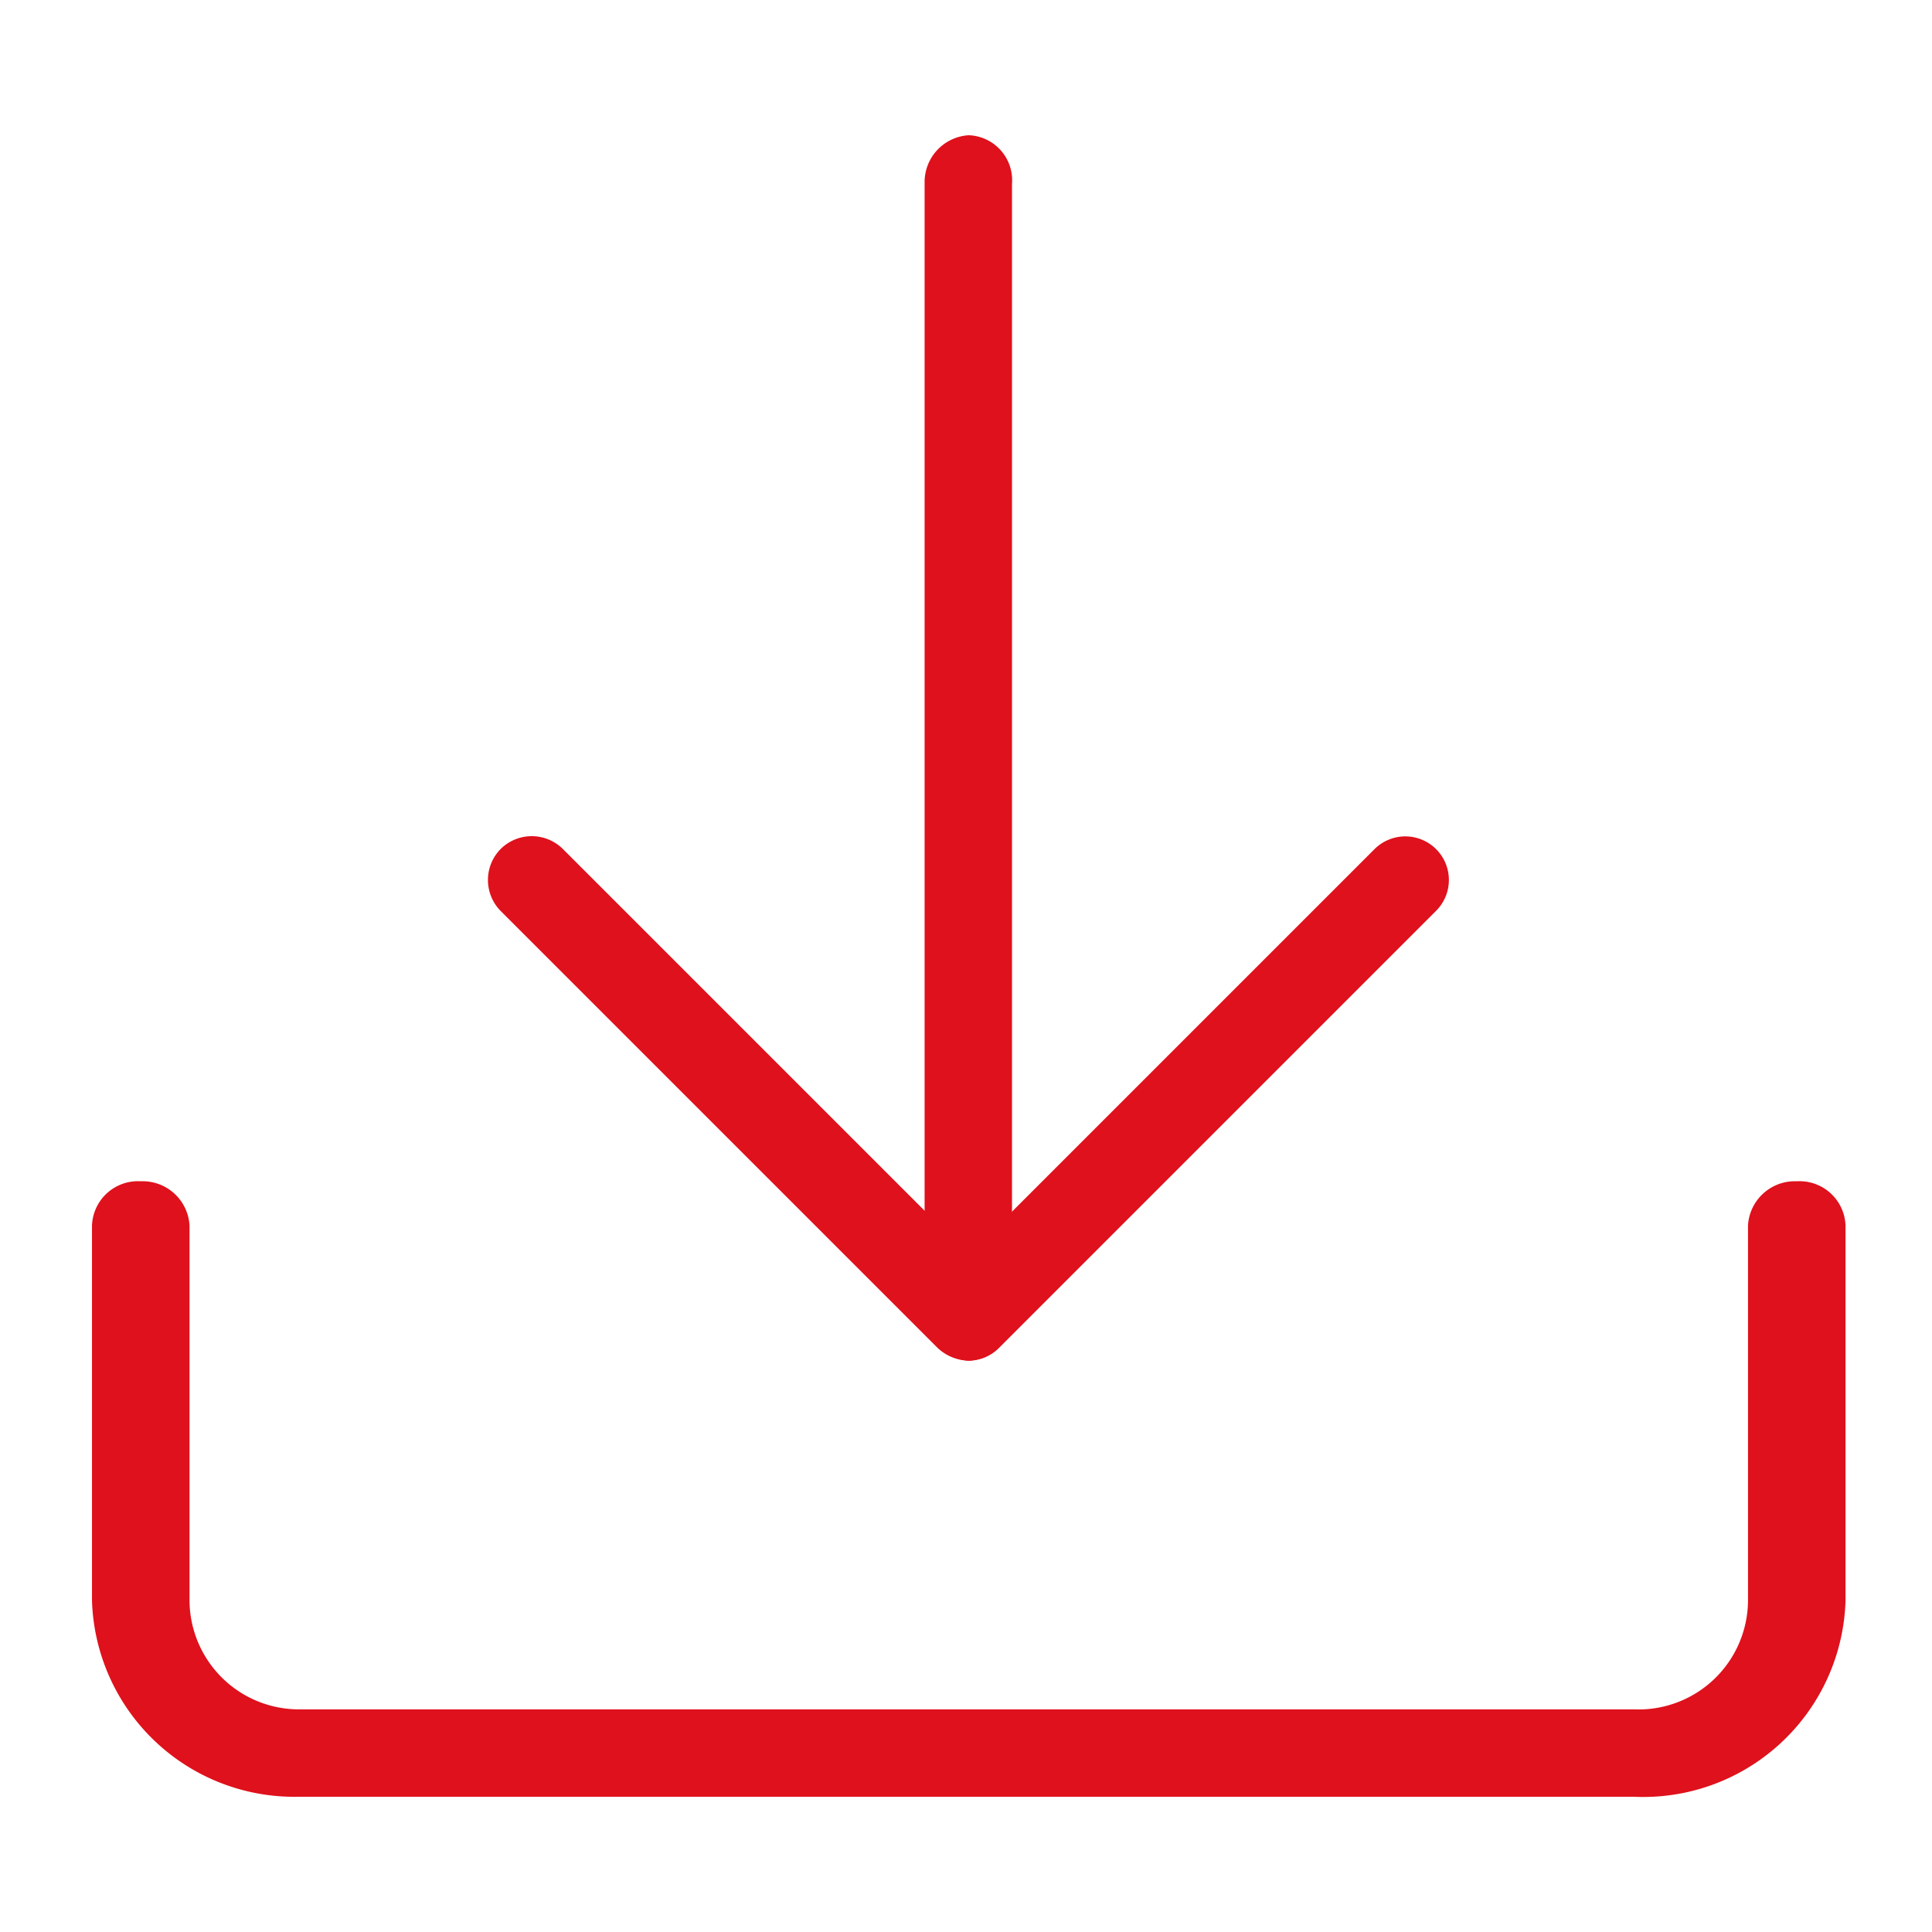
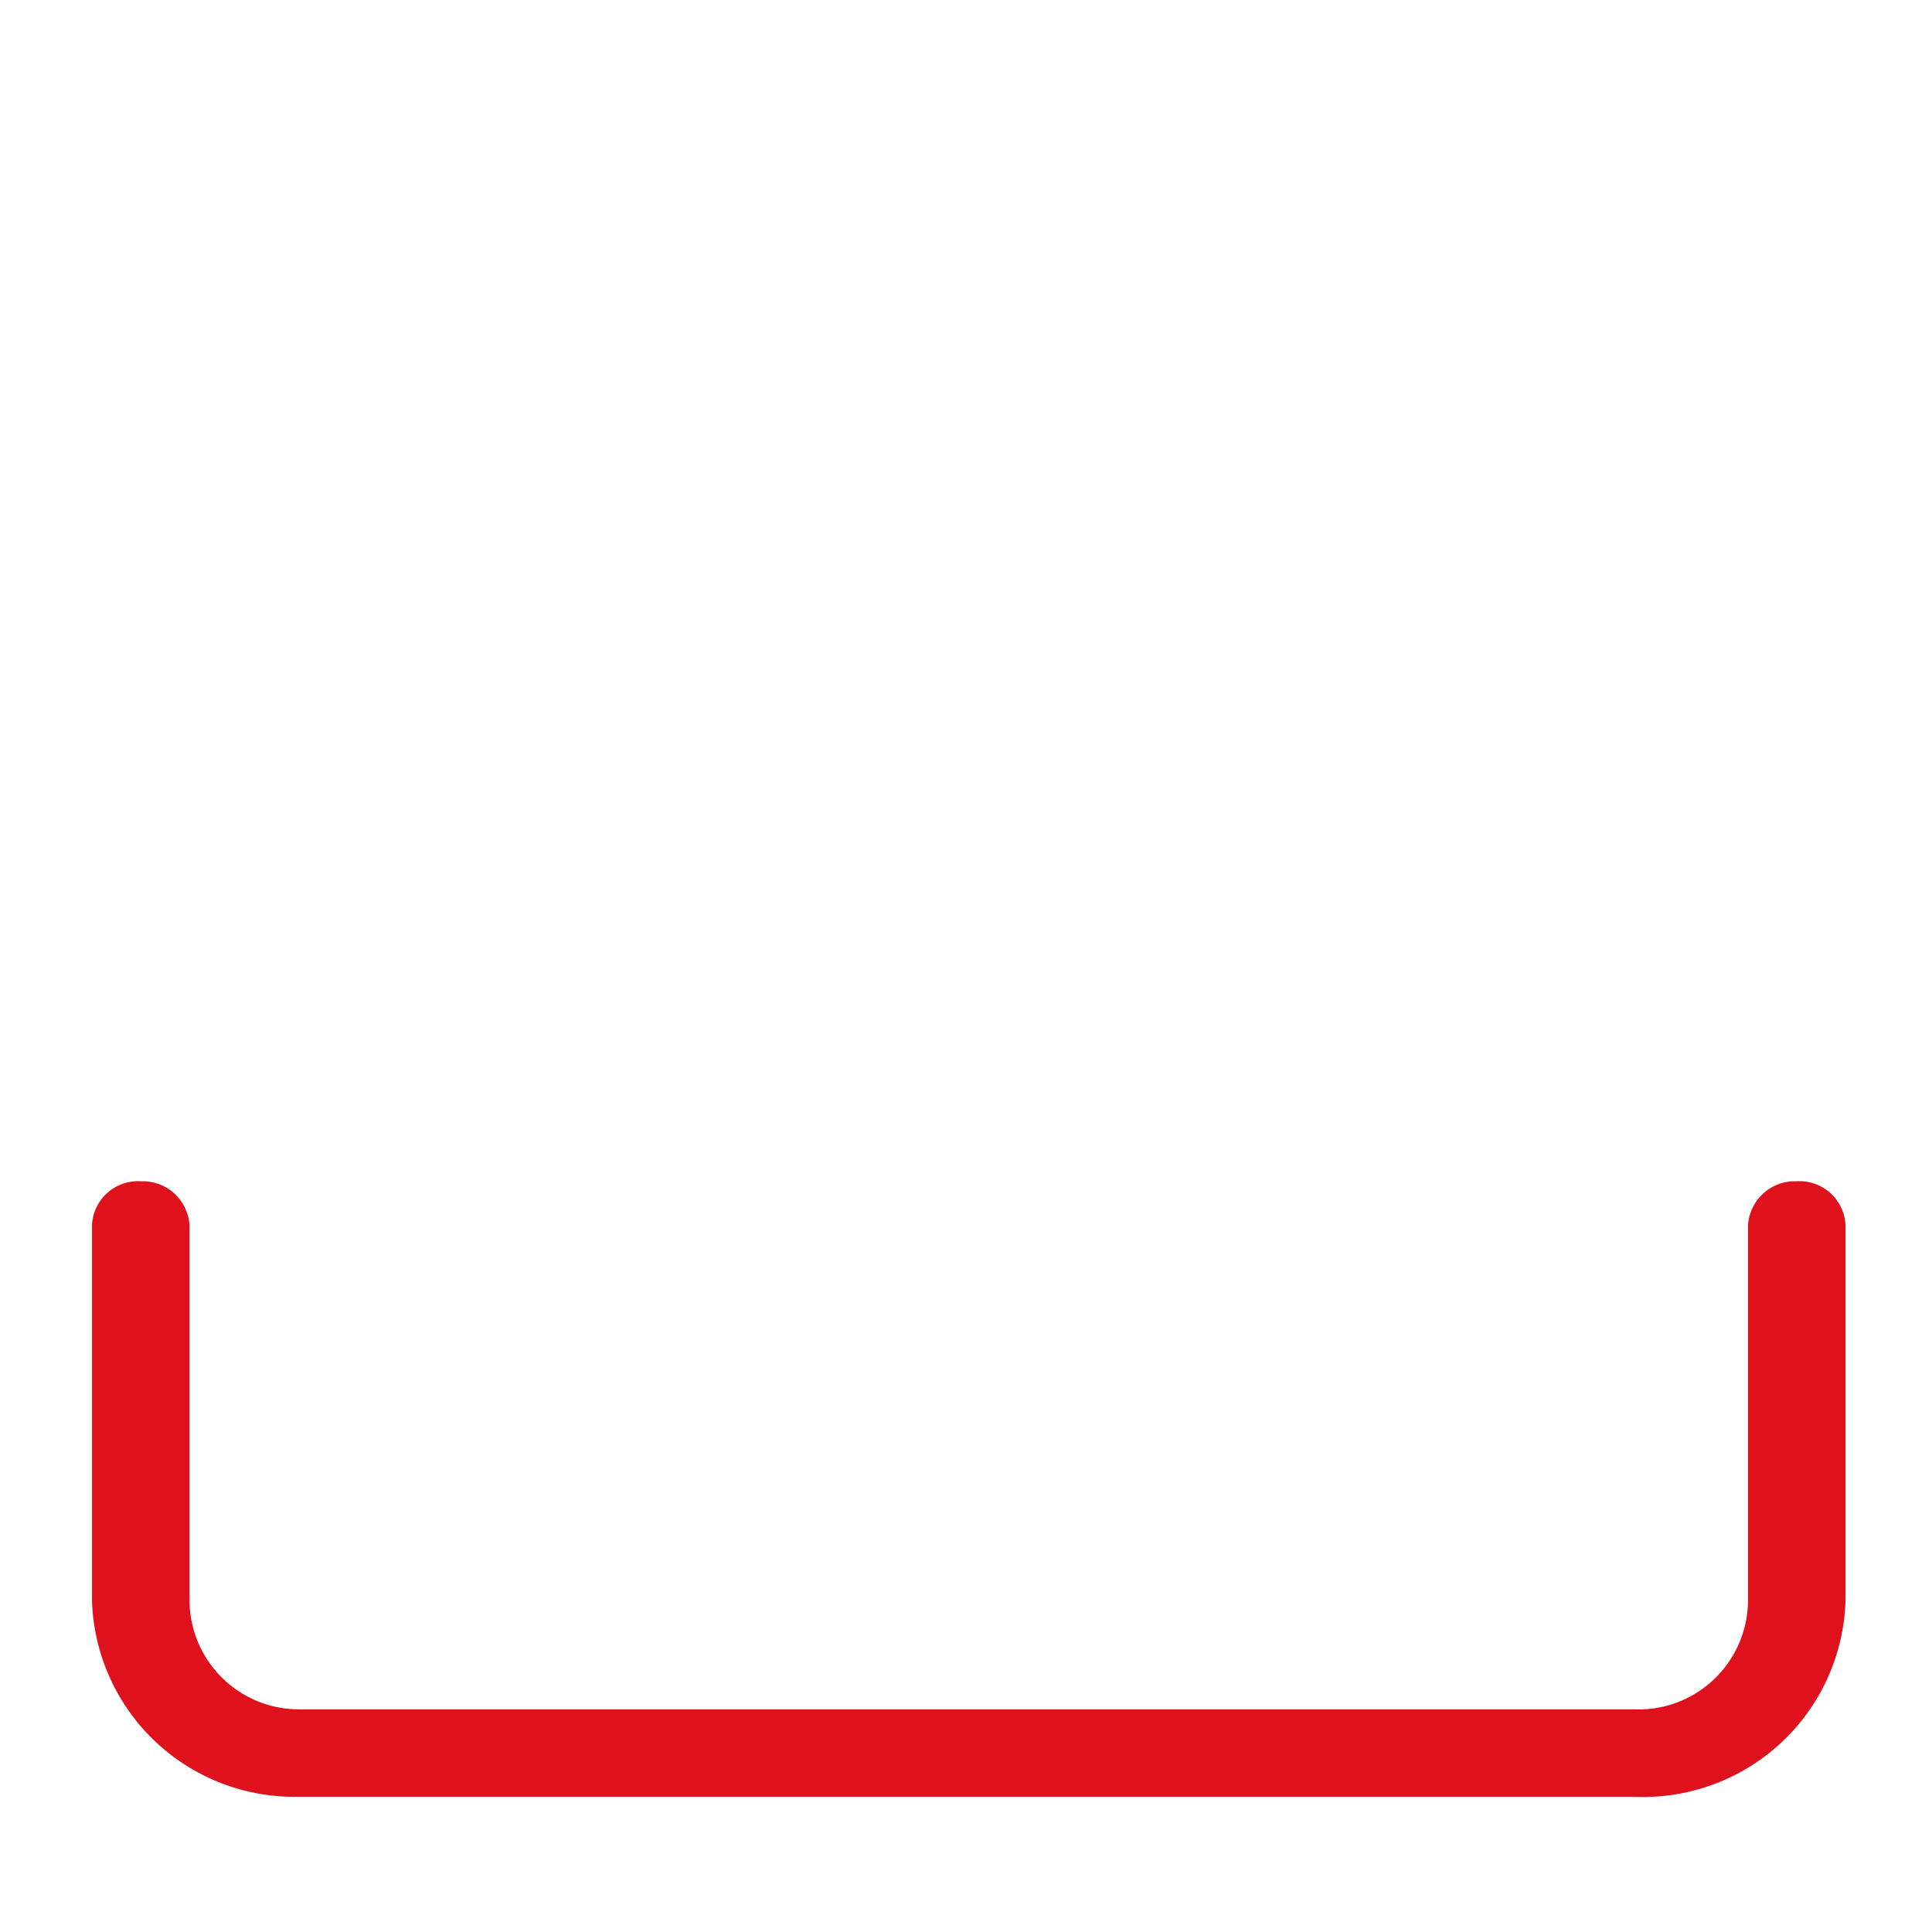
<svg xmlns="http://www.w3.org/2000/svg" id="Capa_1" data-name="Capa 1" viewBox="0 0 21 21">
  <defs>
    <style>.cls-1{fill:#df111c;}</style>
  </defs>
  <path class="cls-1" d="M17.76,19.53H3.24A2.2,2.2,0,0,1,1,17.4V13.32a.5.5,0,0,1,.53-.48.51.51,0,0,1,.53.48V17.4a1.19,1.19,0,0,0,1.2,1.18H17.76A1.19,1.19,0,0,0,19,17.4V13.32a.51.51,0,0,1,.53-.48.5.5,0,0,1,.53.48V17.4A2.2,2.2,0,0,1,17.76,19.53Z" />
-   <path class="cls-1" d="M10.53,14.79a.51.51,0,0,1-.34-.14L5.44,9.9a.48.48,0,0,1,0-.67.48.48,0,0,1,.68,0l4.41,4.41,4.41-4.41a.47.47,0,0,1,.67.67l-4.75,4.75A.47.47,0,0,1,10.53,14.79Z" />
-   <path class="cls-1" d="M10.53,14.79a.51.51,0,0,1-.48-.51l0-12.3a.51.51,0,0,1,.48-.51h0A.49.49,0,0,1,11,2l0,12.3A.49.49,0,0,1,10.53,14.79Z" />
</svg>